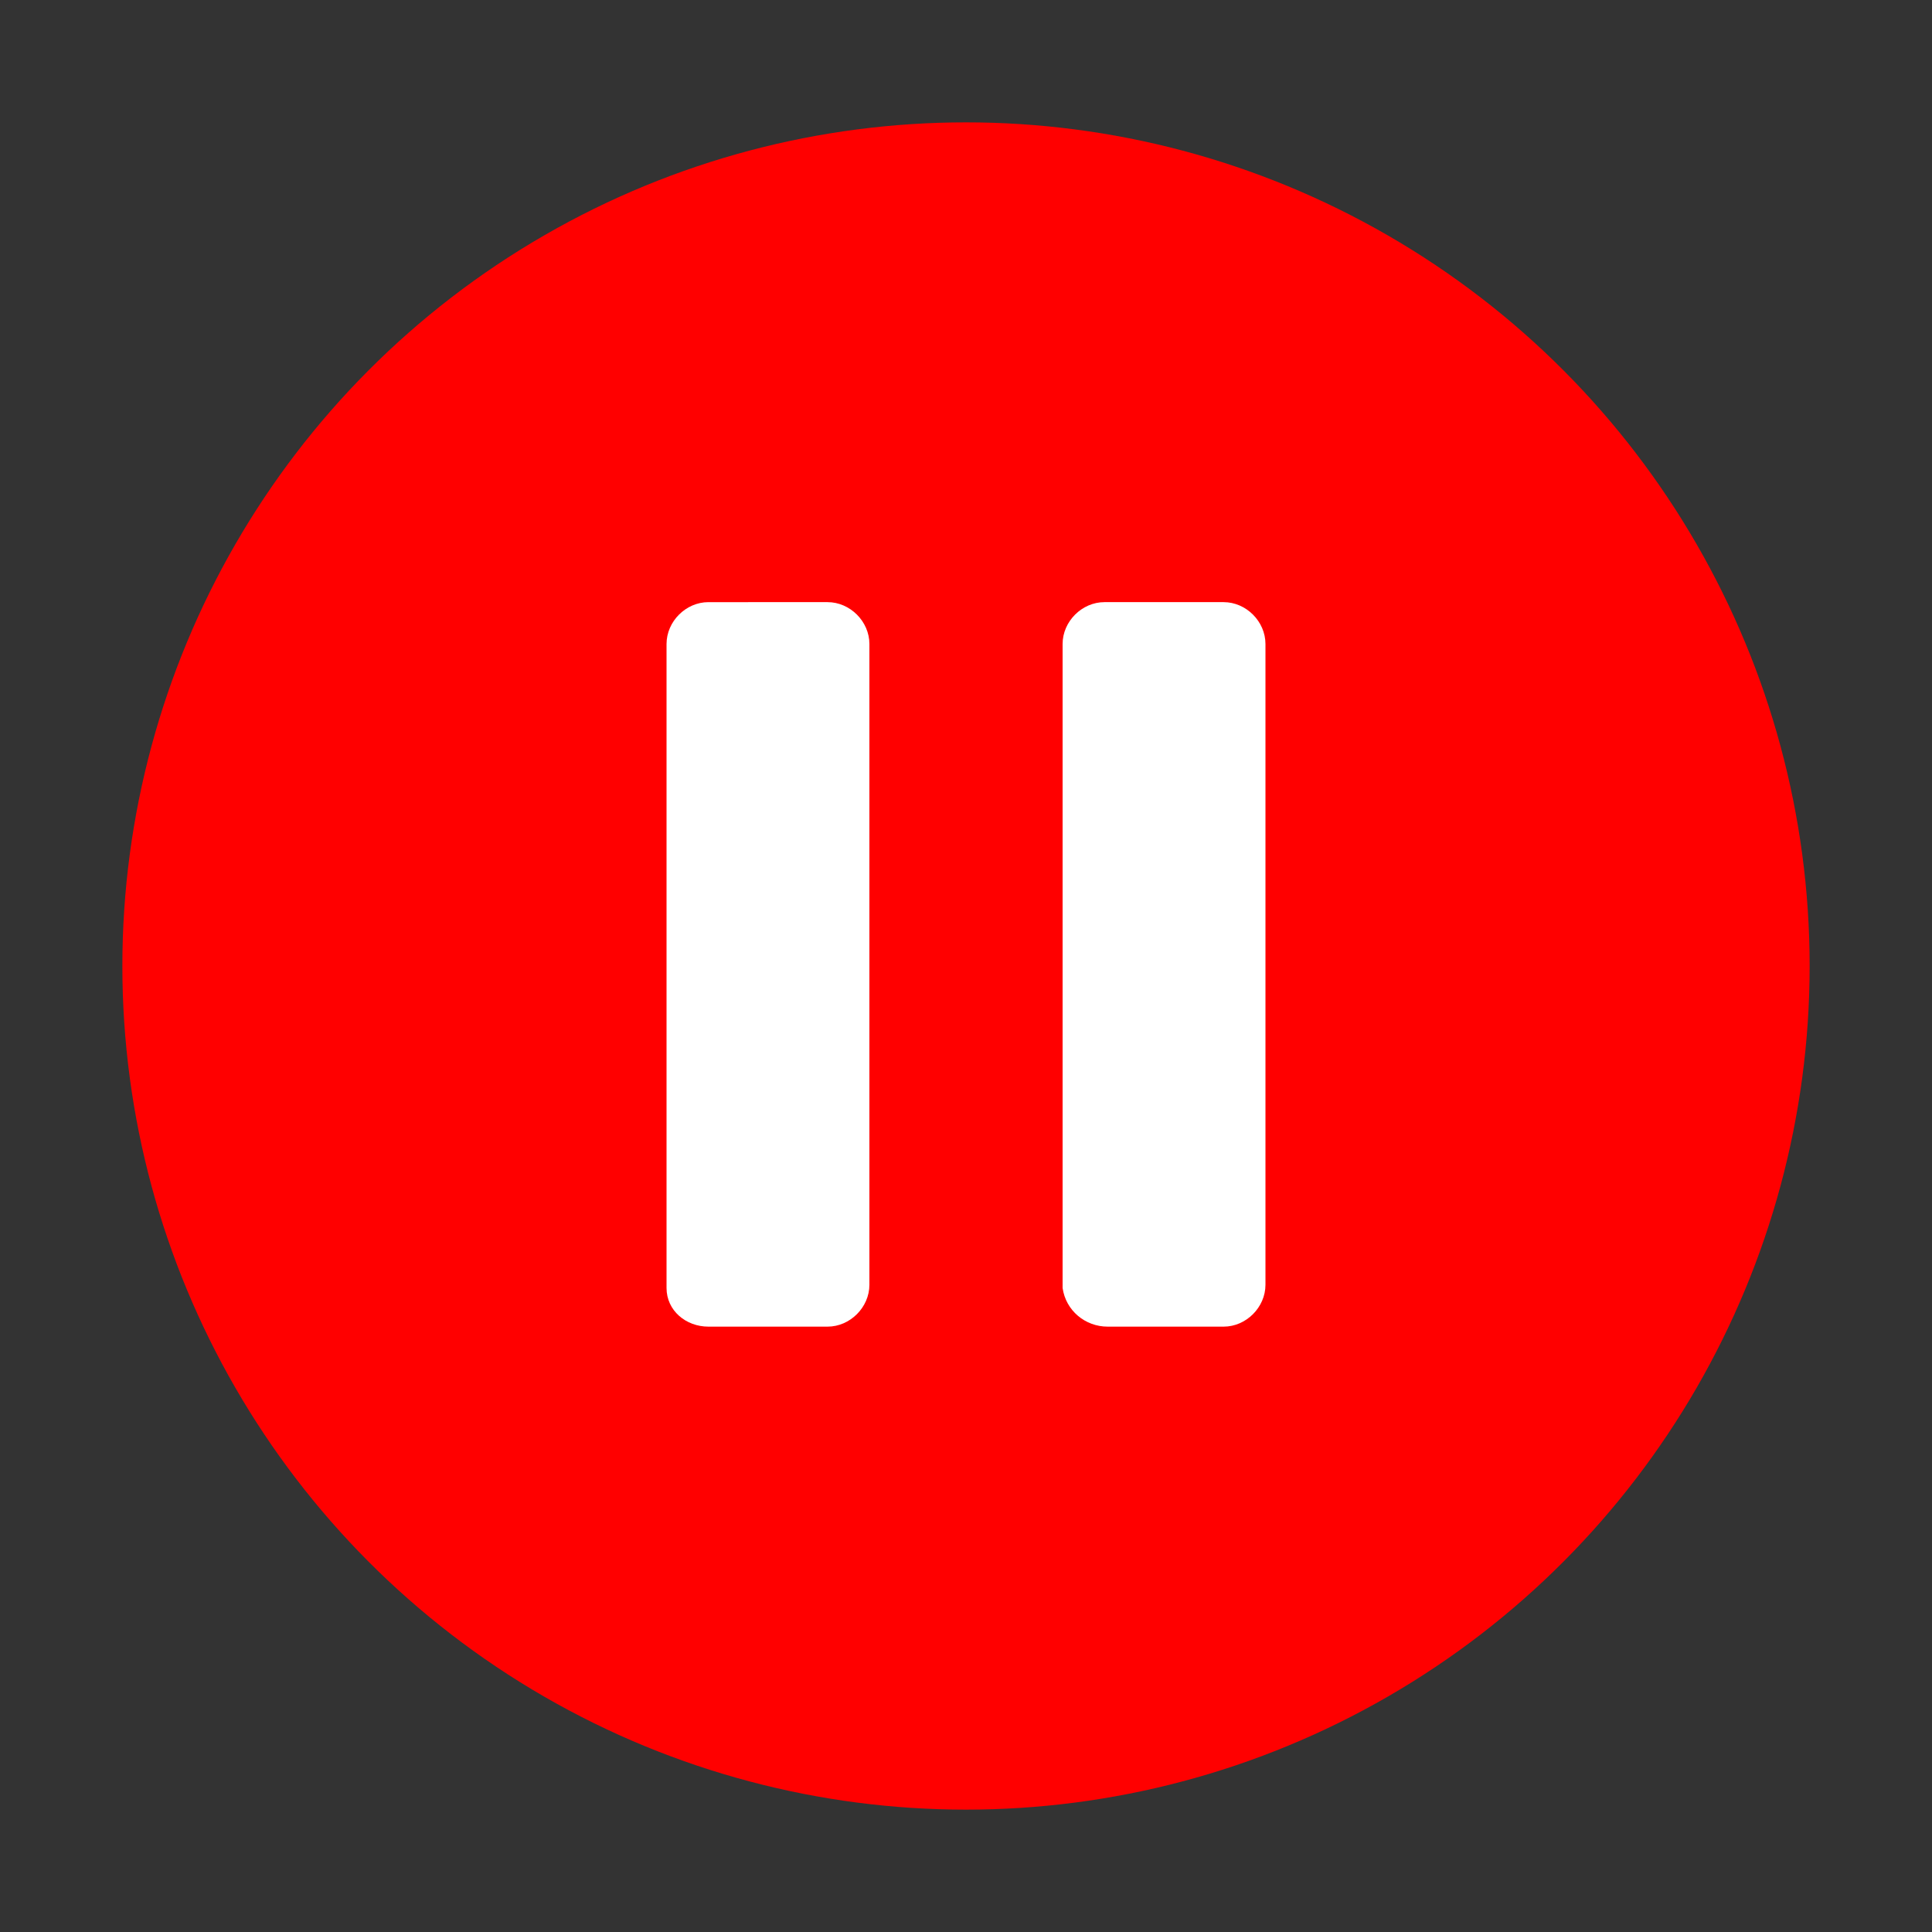
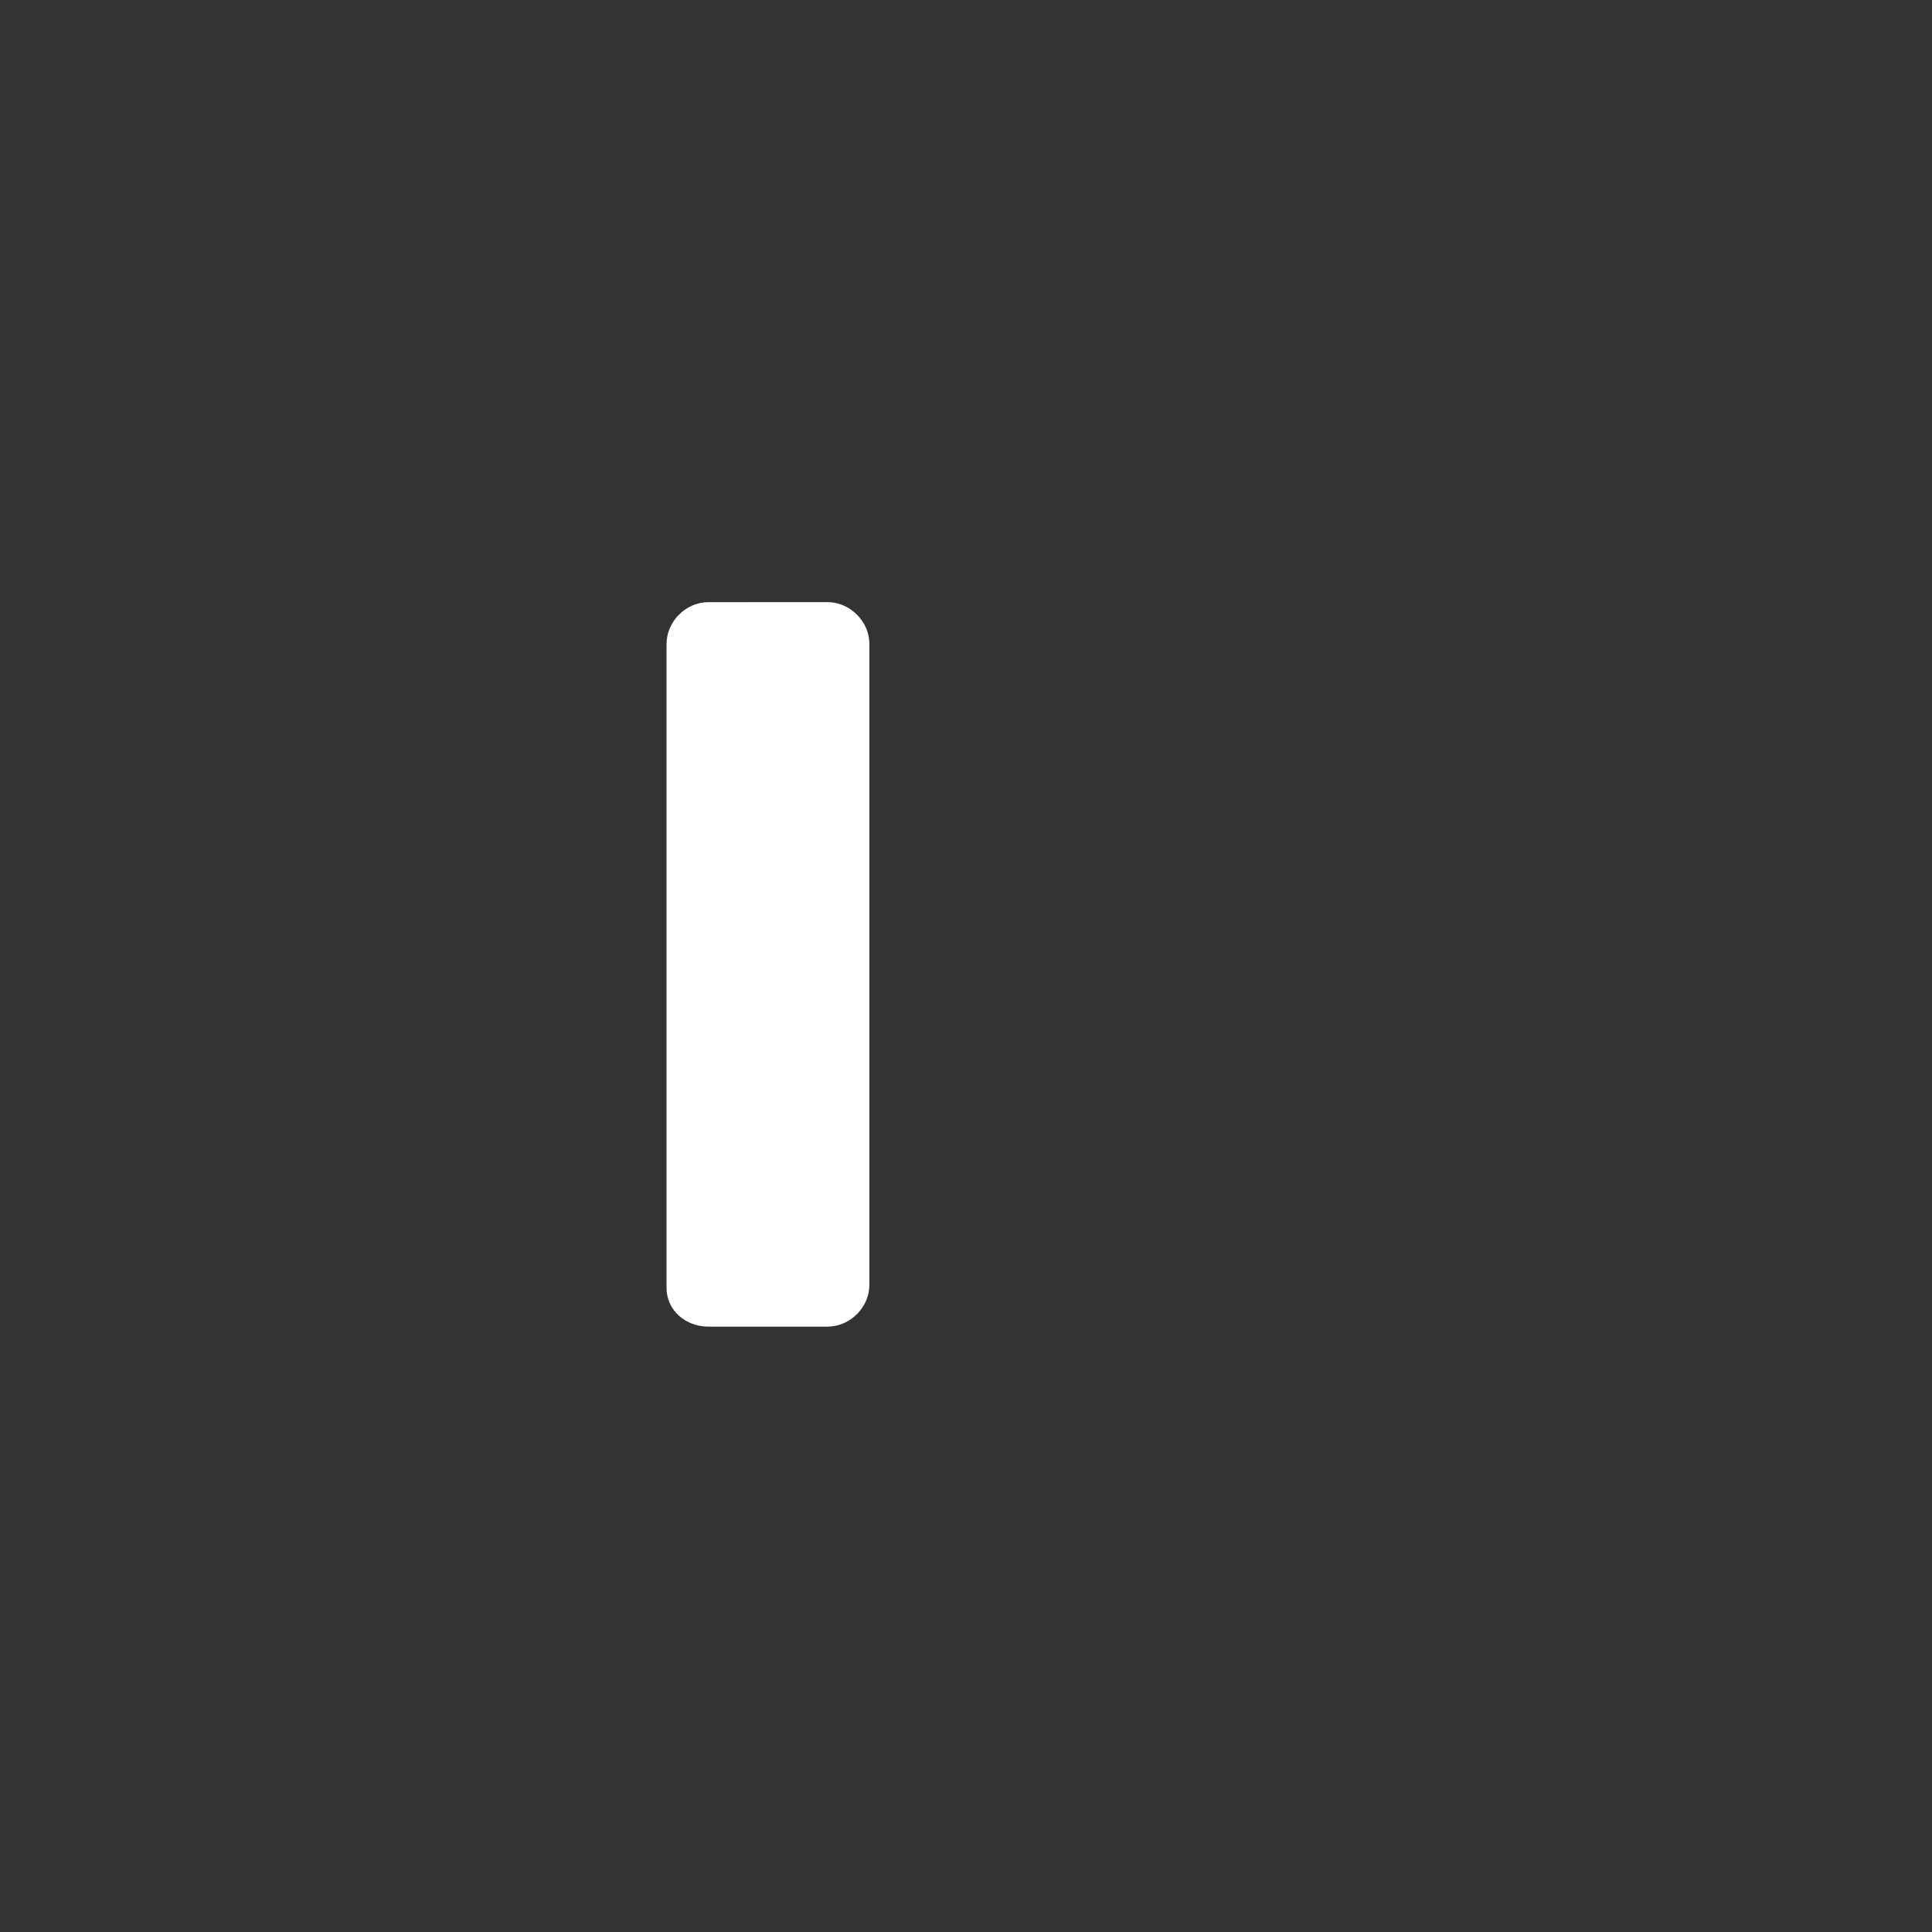
<svg xmlns="http://www.w3.org/2000/svg" id="Capa_1" x="0px" y="0px" viewBox="0 0 60 60" style="enable-background:new 0 0 60 60;" xml:space="preserve">
  <rect x="0" y="0" width="60" height="60" fill="#333333" stroke="none" />
  <style type="text/css"> .st0{fill:#FF0000;} .st1{fill:#FFFFFF;} </style>
-   <circle class="st0" cx="30" cy="30" r="26.2" />
  <g>
    <path class="st1" d="M22,41.2h3.7c0.7,0,1.3-0.6,1.3-1.3V20c0-0.7-0.6-1.3-1.3-1.3H22c-0.7,0-1.3,0.6-1.3,1.3V40 C20.7,40.7,21.3,41.2,22,41.2z" />
-     <path class="st1" d="M34.4,41.2H38c0.7,0,1.3-0.6,1.3-1.3V20c0-0.7-0.6-1.3-1.3-1.3h-3.7c-0.7,0-1.3,0.6-1.3,1.3V40 C33.1,40.7,33.7,41.2,34.4,41.2z" />
  </g>
</svg>